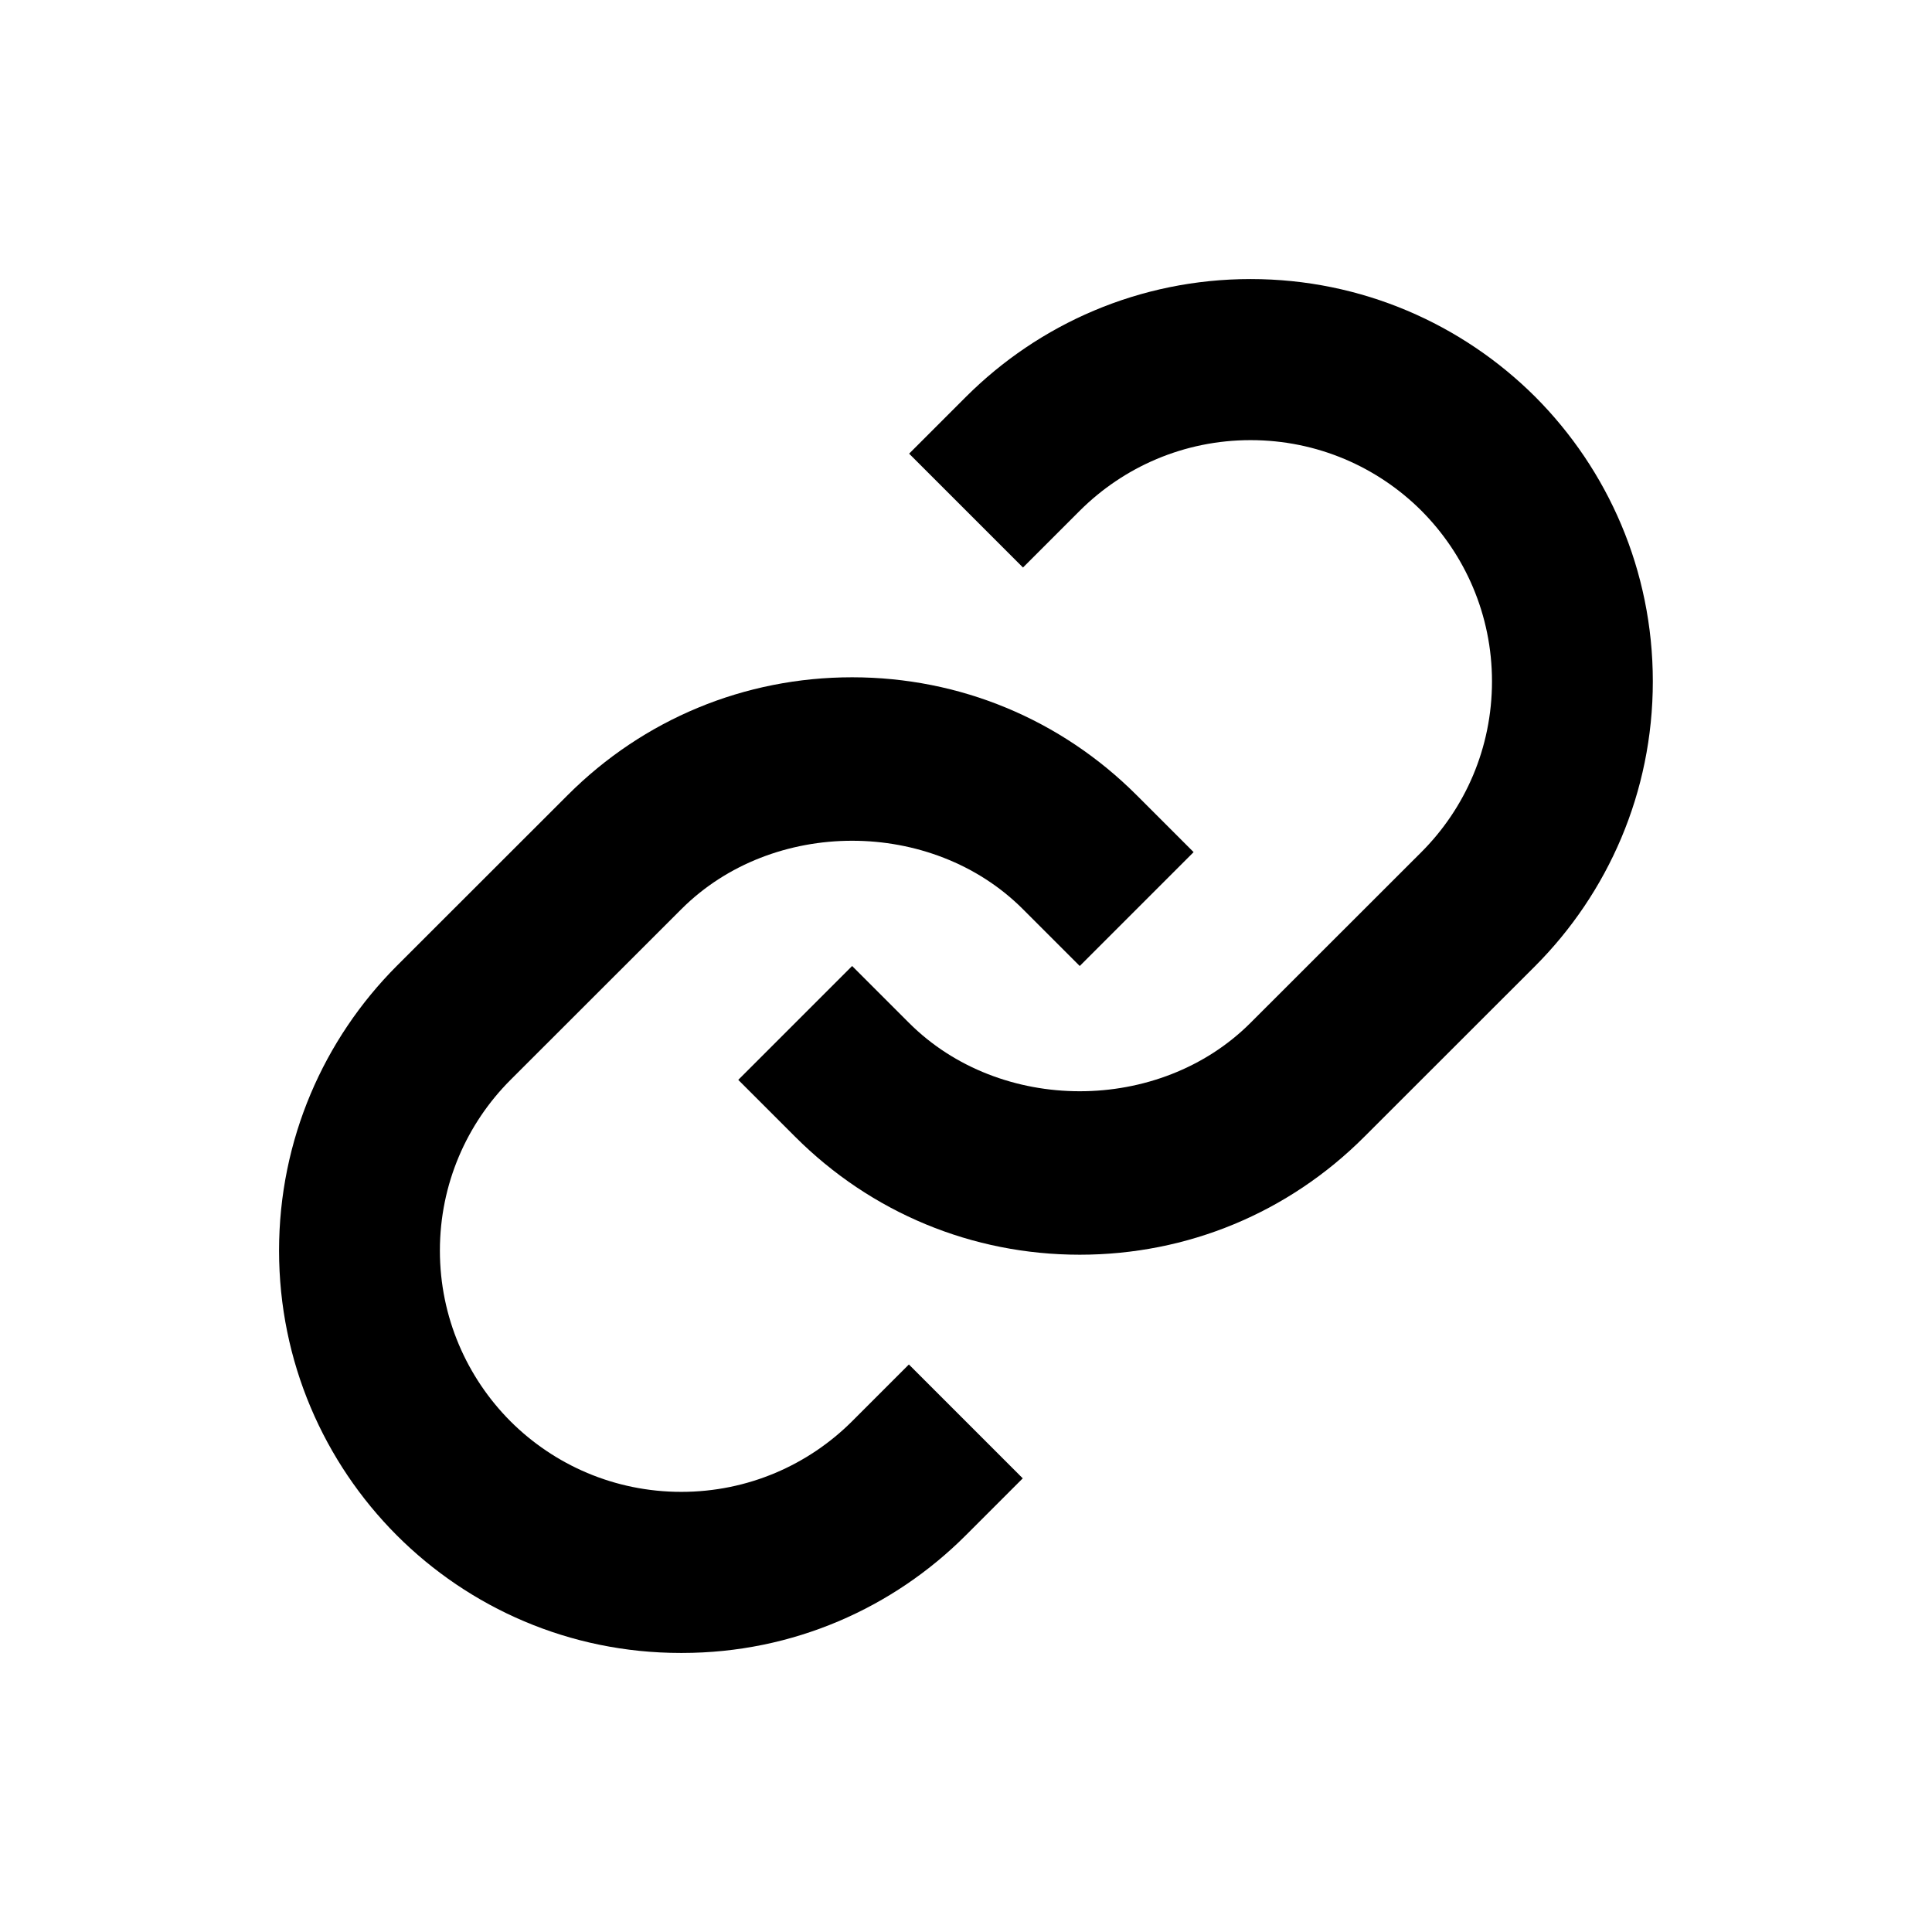
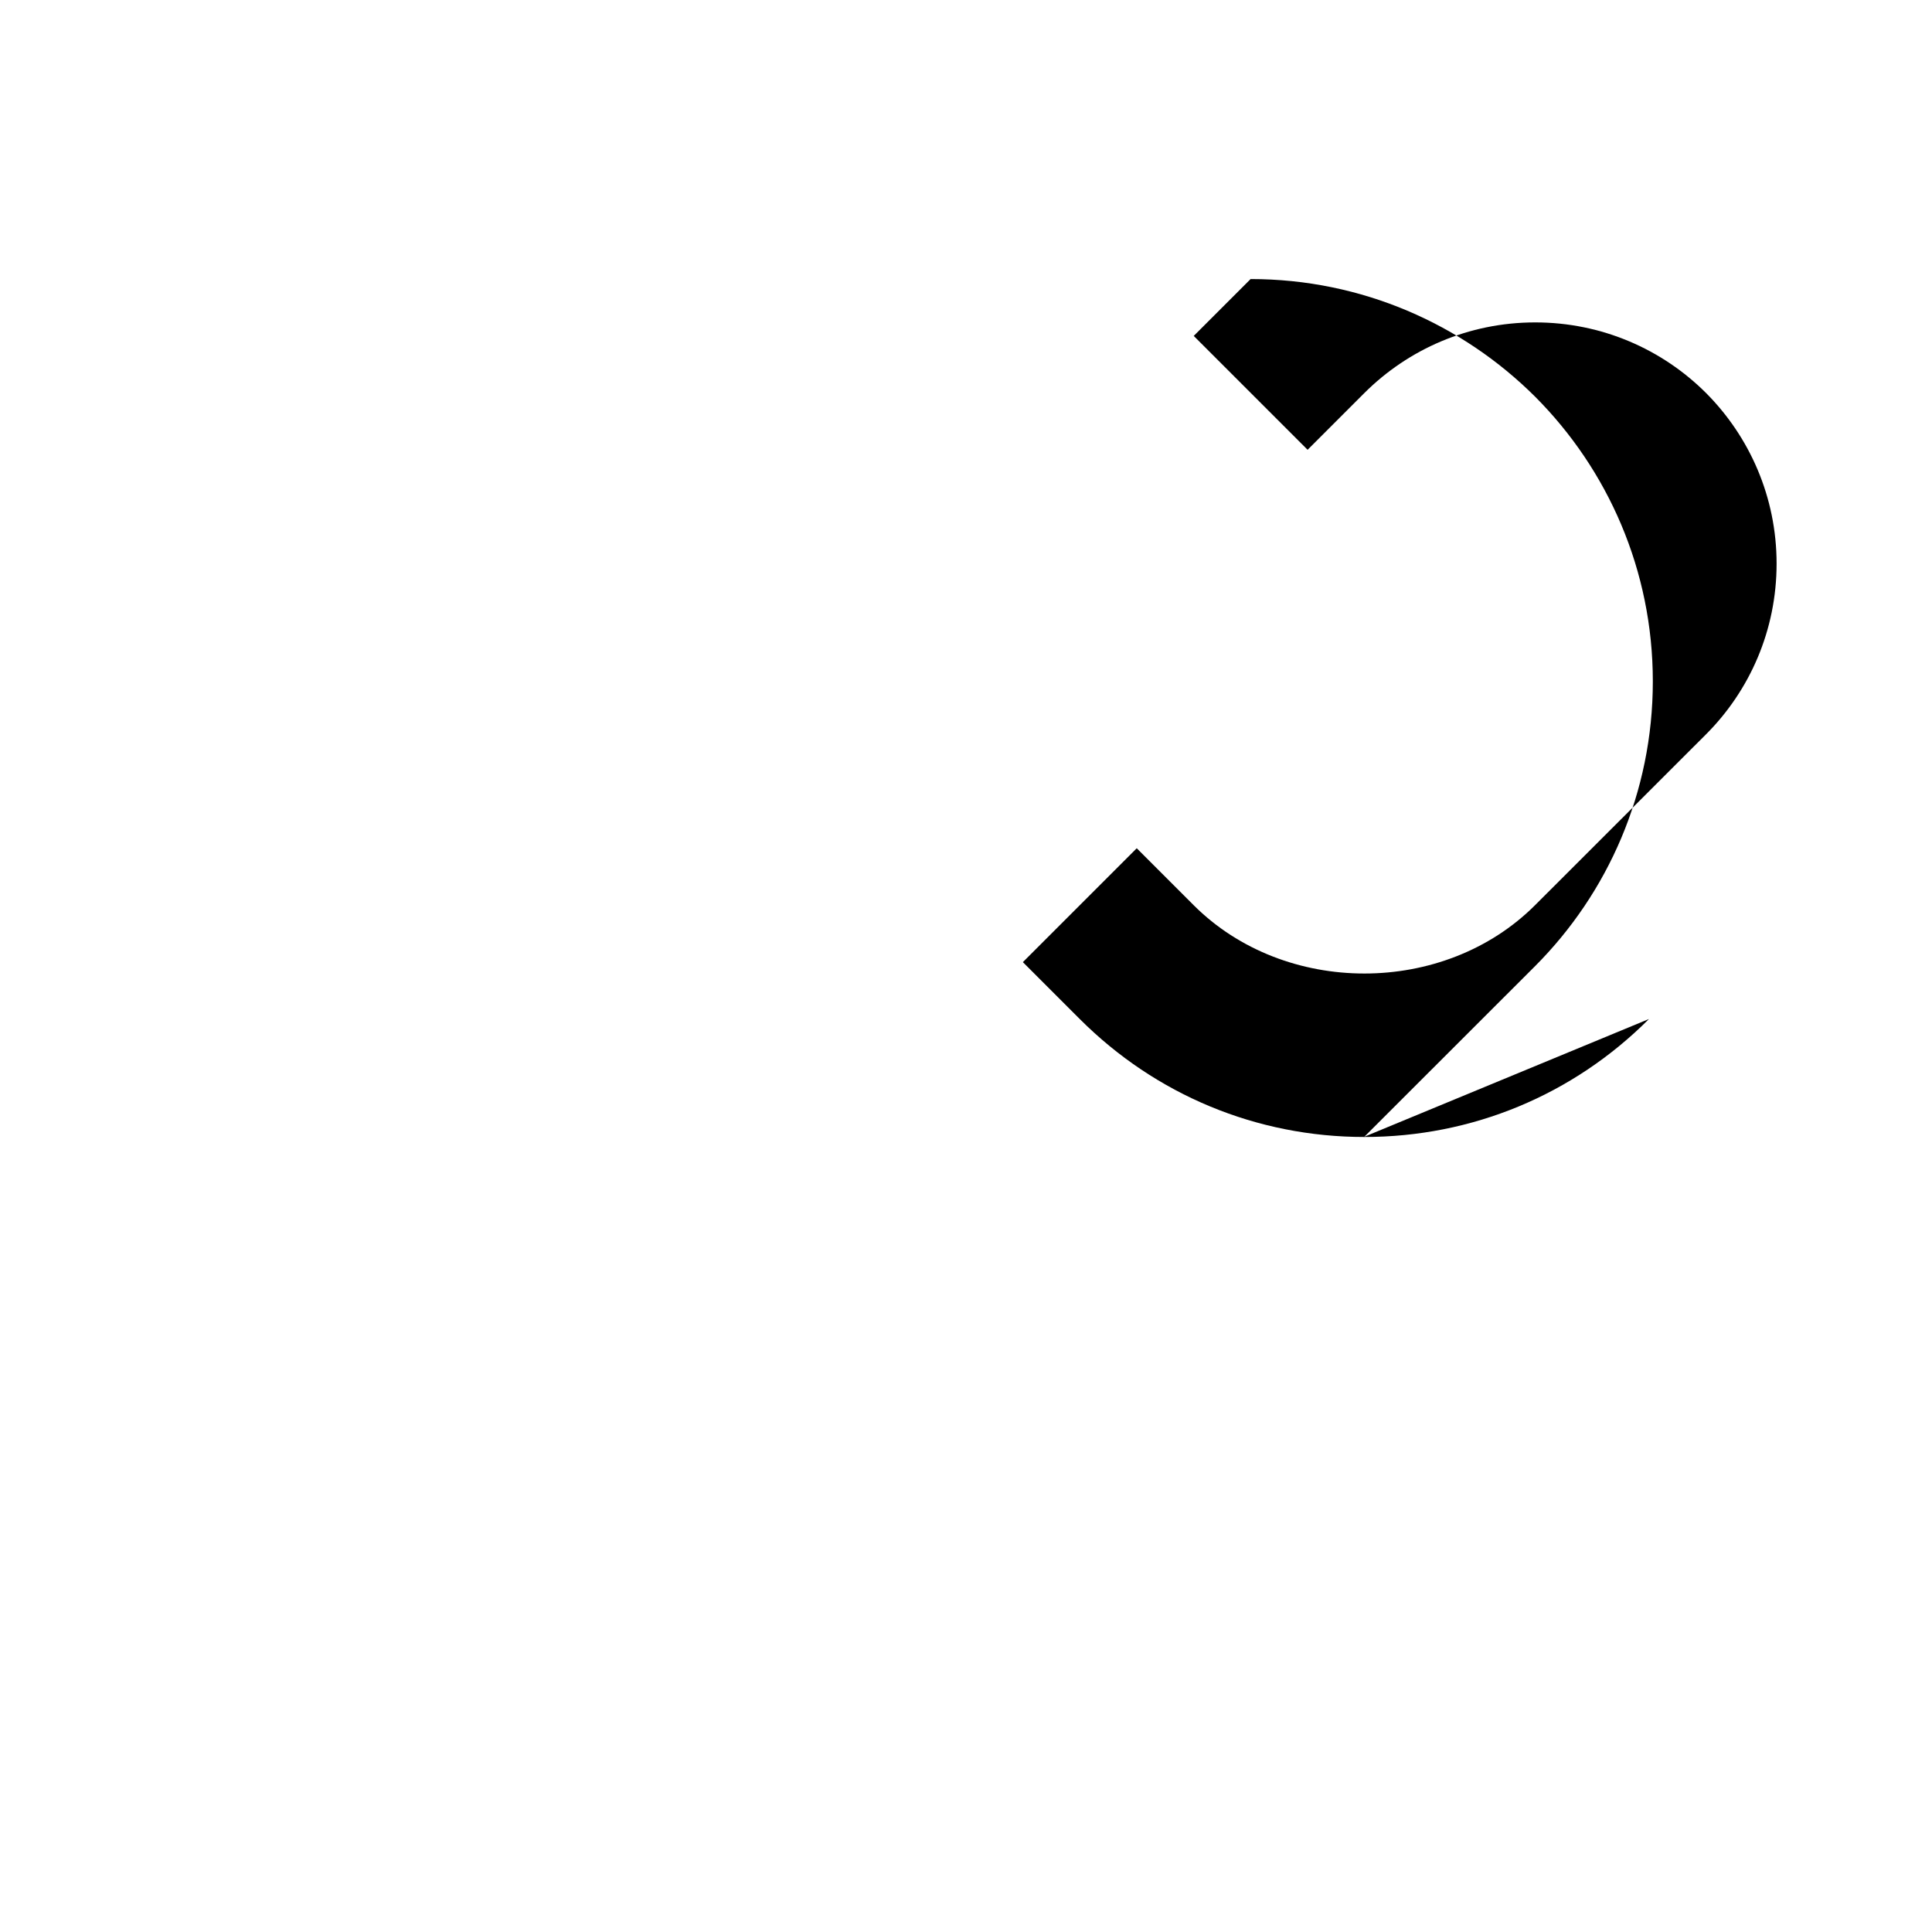
<svg xmlns="http://www.w3.org/2000/svg" version="1.1" width="16" height="16" viewBox="0 0 16 16">
  <title>bx-link</title>
-   <path d="M5.643 7.529c0.755-0.755 2.073-0.755 2.828 0l0.471 0.471 0.943-0.943-0.471-0.471c-0.629-0.629-1.466-0.977-2.357-0.977s-1.728 0.347-2.357 0.977l-1.415 1.414c-0.602 0.604-0.974 1.437-0.974 2.357s0.372 1.753 0.974 2.357l-0-0c0.601 0.602 1.433 0.975 2.351 0.975 0.002 0 0.004 0 0.006 0h-0c0.002 0 0.004 0 0.007 0 0.918 0 1.749-0.373 2.35-0.975l0.471-0.471-0.943-0.943-0.471 0.471c-0.362 0.361-0.862 0.584-1.414 0.584s-1.052-0.223-1.414-0.584l0 0c-0.361-0.362-0.585-0.862-0.585-1.414s0.223-1.052 0.585-1.414l1.415-1.414z" />
-   <path d="M11.299 9.414l1.415-1.414c0.602-0.604 0.974-1.437 0.974-2.357s-0.372-1.753-0.974-2.357l0 0c-0.604-0.602-1.437-0.975-2.357-0.975s-1.753 0.372-2.357 0.975l-0.471 0.471 0.943 0.943 0.471-0.471c0.362-0.361 0.862-0.584 1.414-0.584s1.052 0.223 1.414 0.584l-0-0c0.361 0.362 0.585 0.862 0.585 1.414s-0.223 1.052-0.585 1.414l-1.415 1.414c-0.755 0.755-2.073 0.755-2.828 0l-0.471-0.471-0.943 0.943 0.471 0.471c0.629 0.629 1.466 0.977 2.357 0.977s1.728-0.347 2.357-0.977z" />
+   <path d="M11.299 9.414l1.415-1.414c0.602-0.604 0.974-1.437 0.974-2.357s-0.372-1.753-0.974-2.357l0 0c-0.604-0.602-1.437-0.975-2.357-0.975l-0.471 0.471 0.943 0.943 0.471-0.471c0.362-0.361 0.862-0.584 1.414-0.584s1.052 0.223 1.414 0.584l-0-0c0.361 0.362 0.585 0.862 0.585 1.414s-0.223 1.052-0.585 1.414l-1.415 1.414c-0.755 0.755-2.073 0.755-2.828 0l-0.471-0.471-0.943 0.943 0.471 0.471c0.629 0.629 1.466 0.977 2.357 0.977s1.728-0.347 2.357-0.977z" />
</svg>